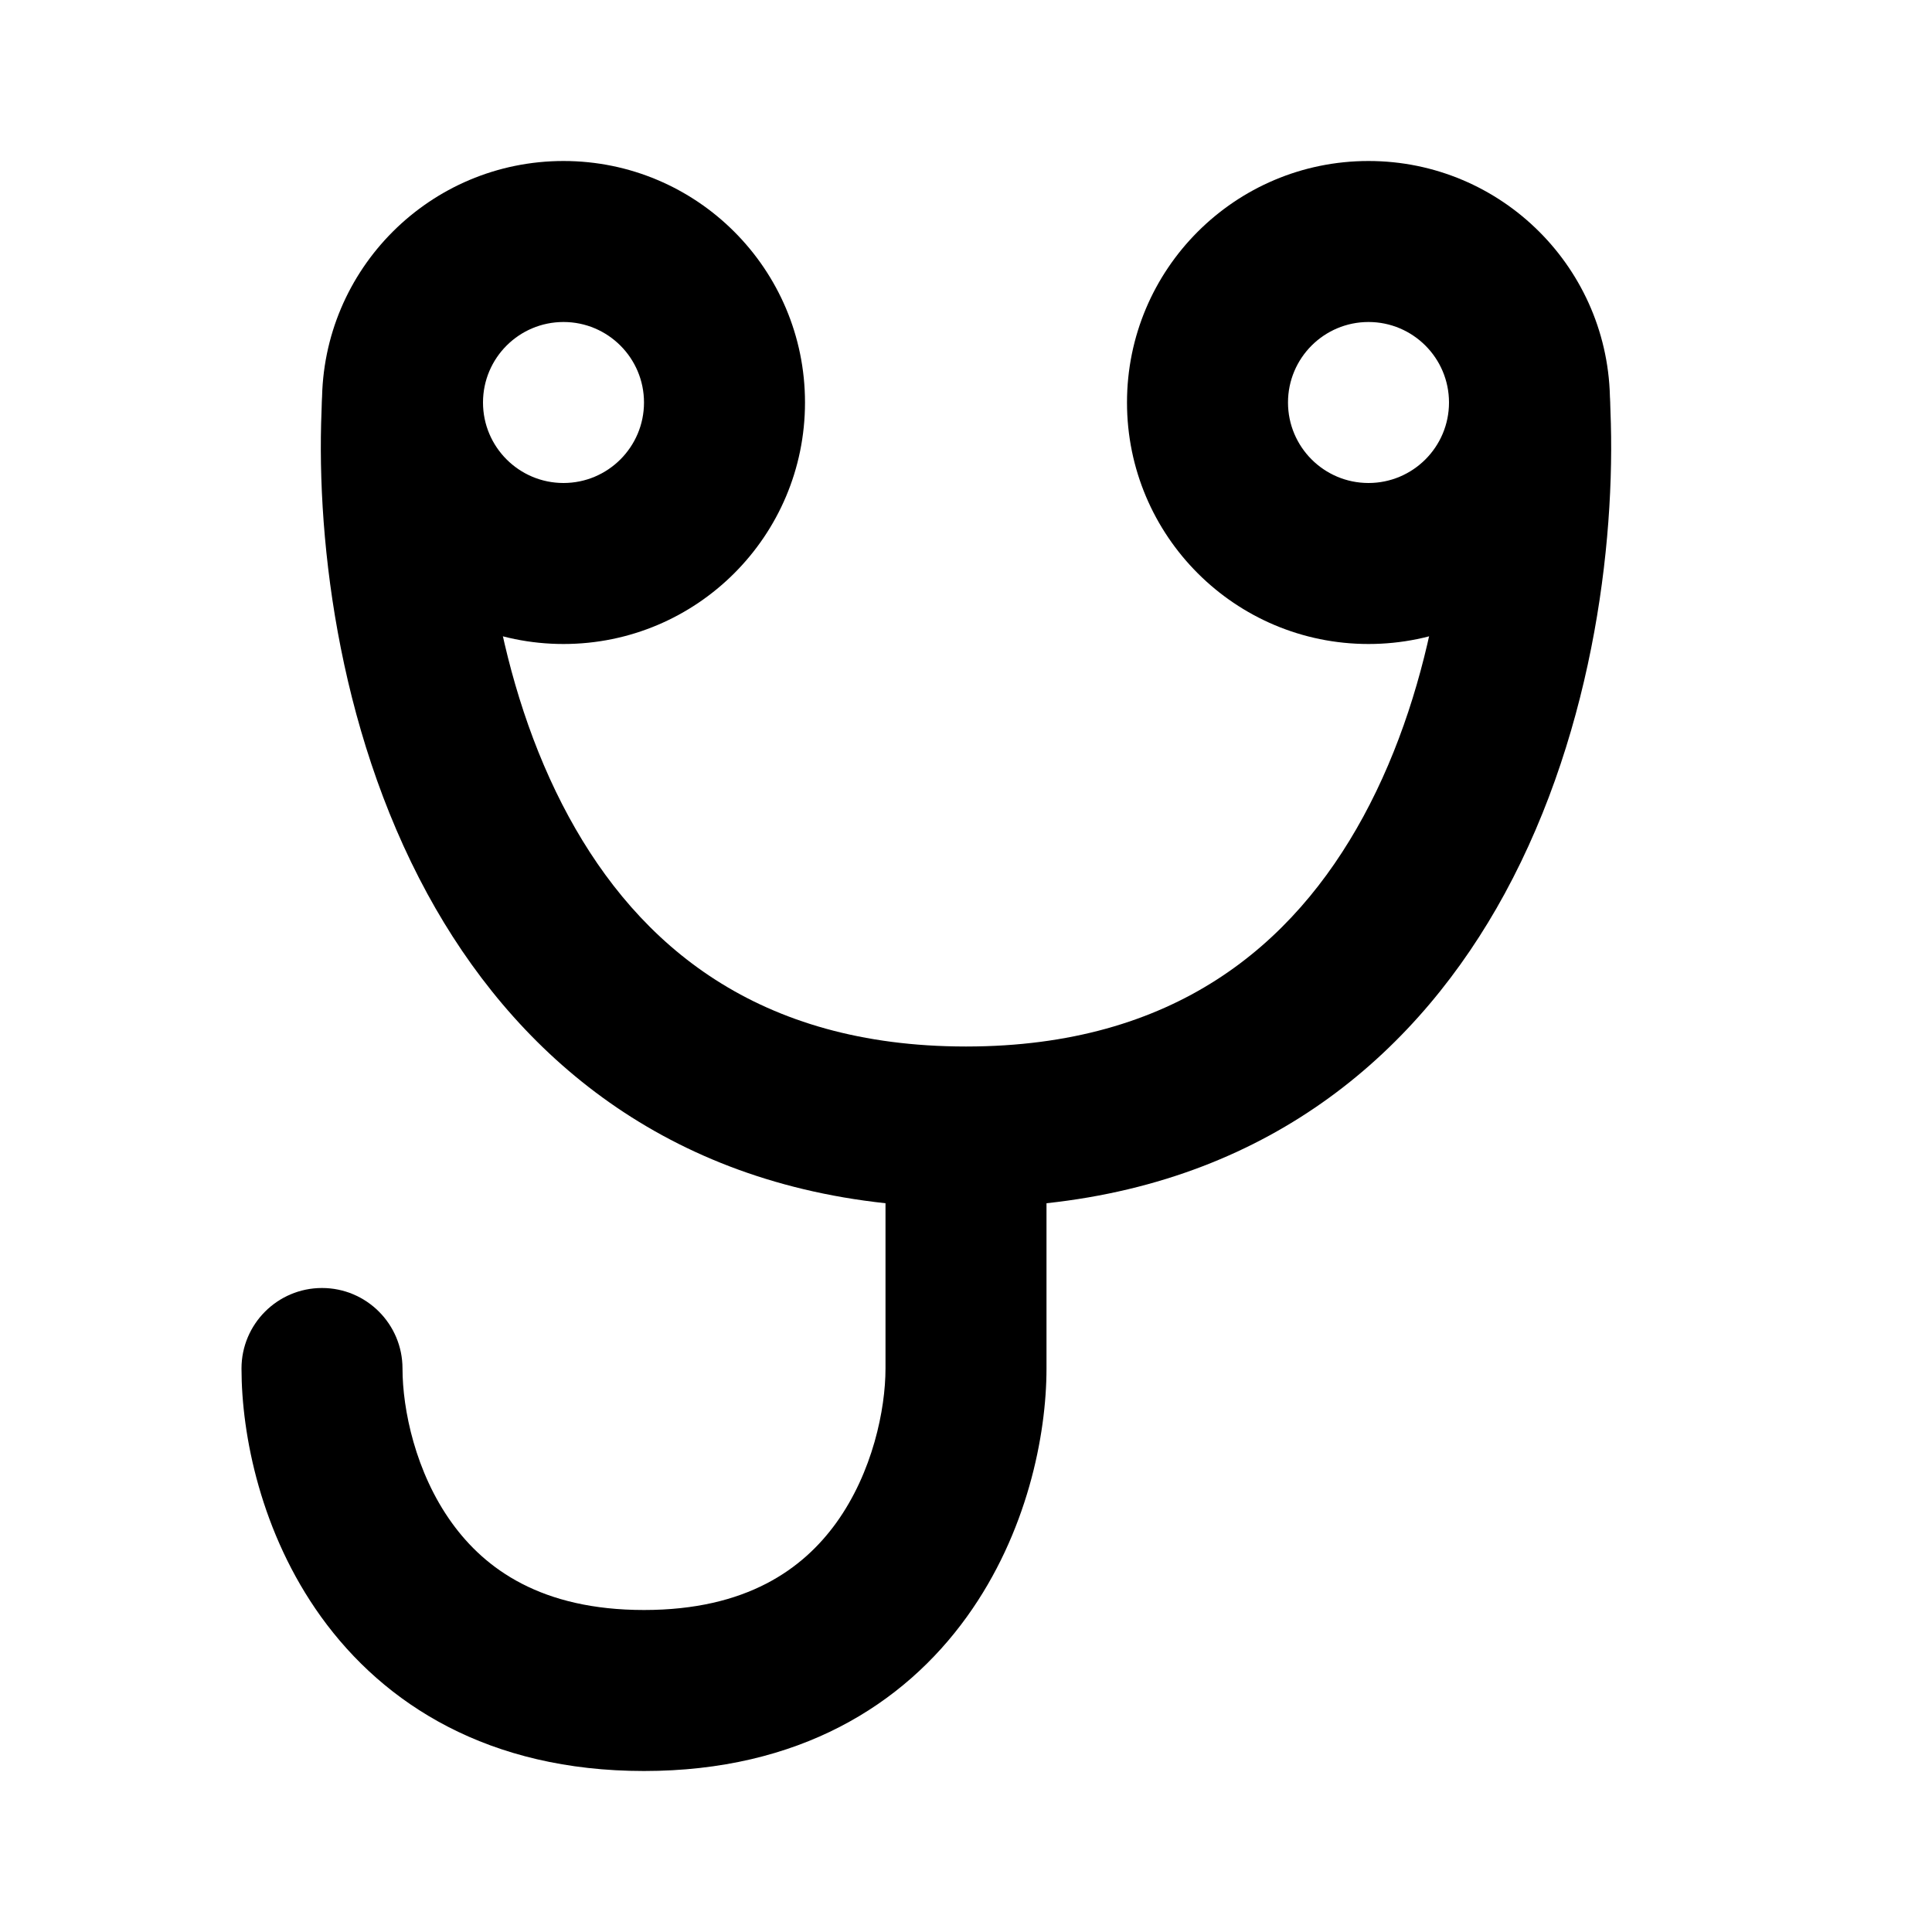
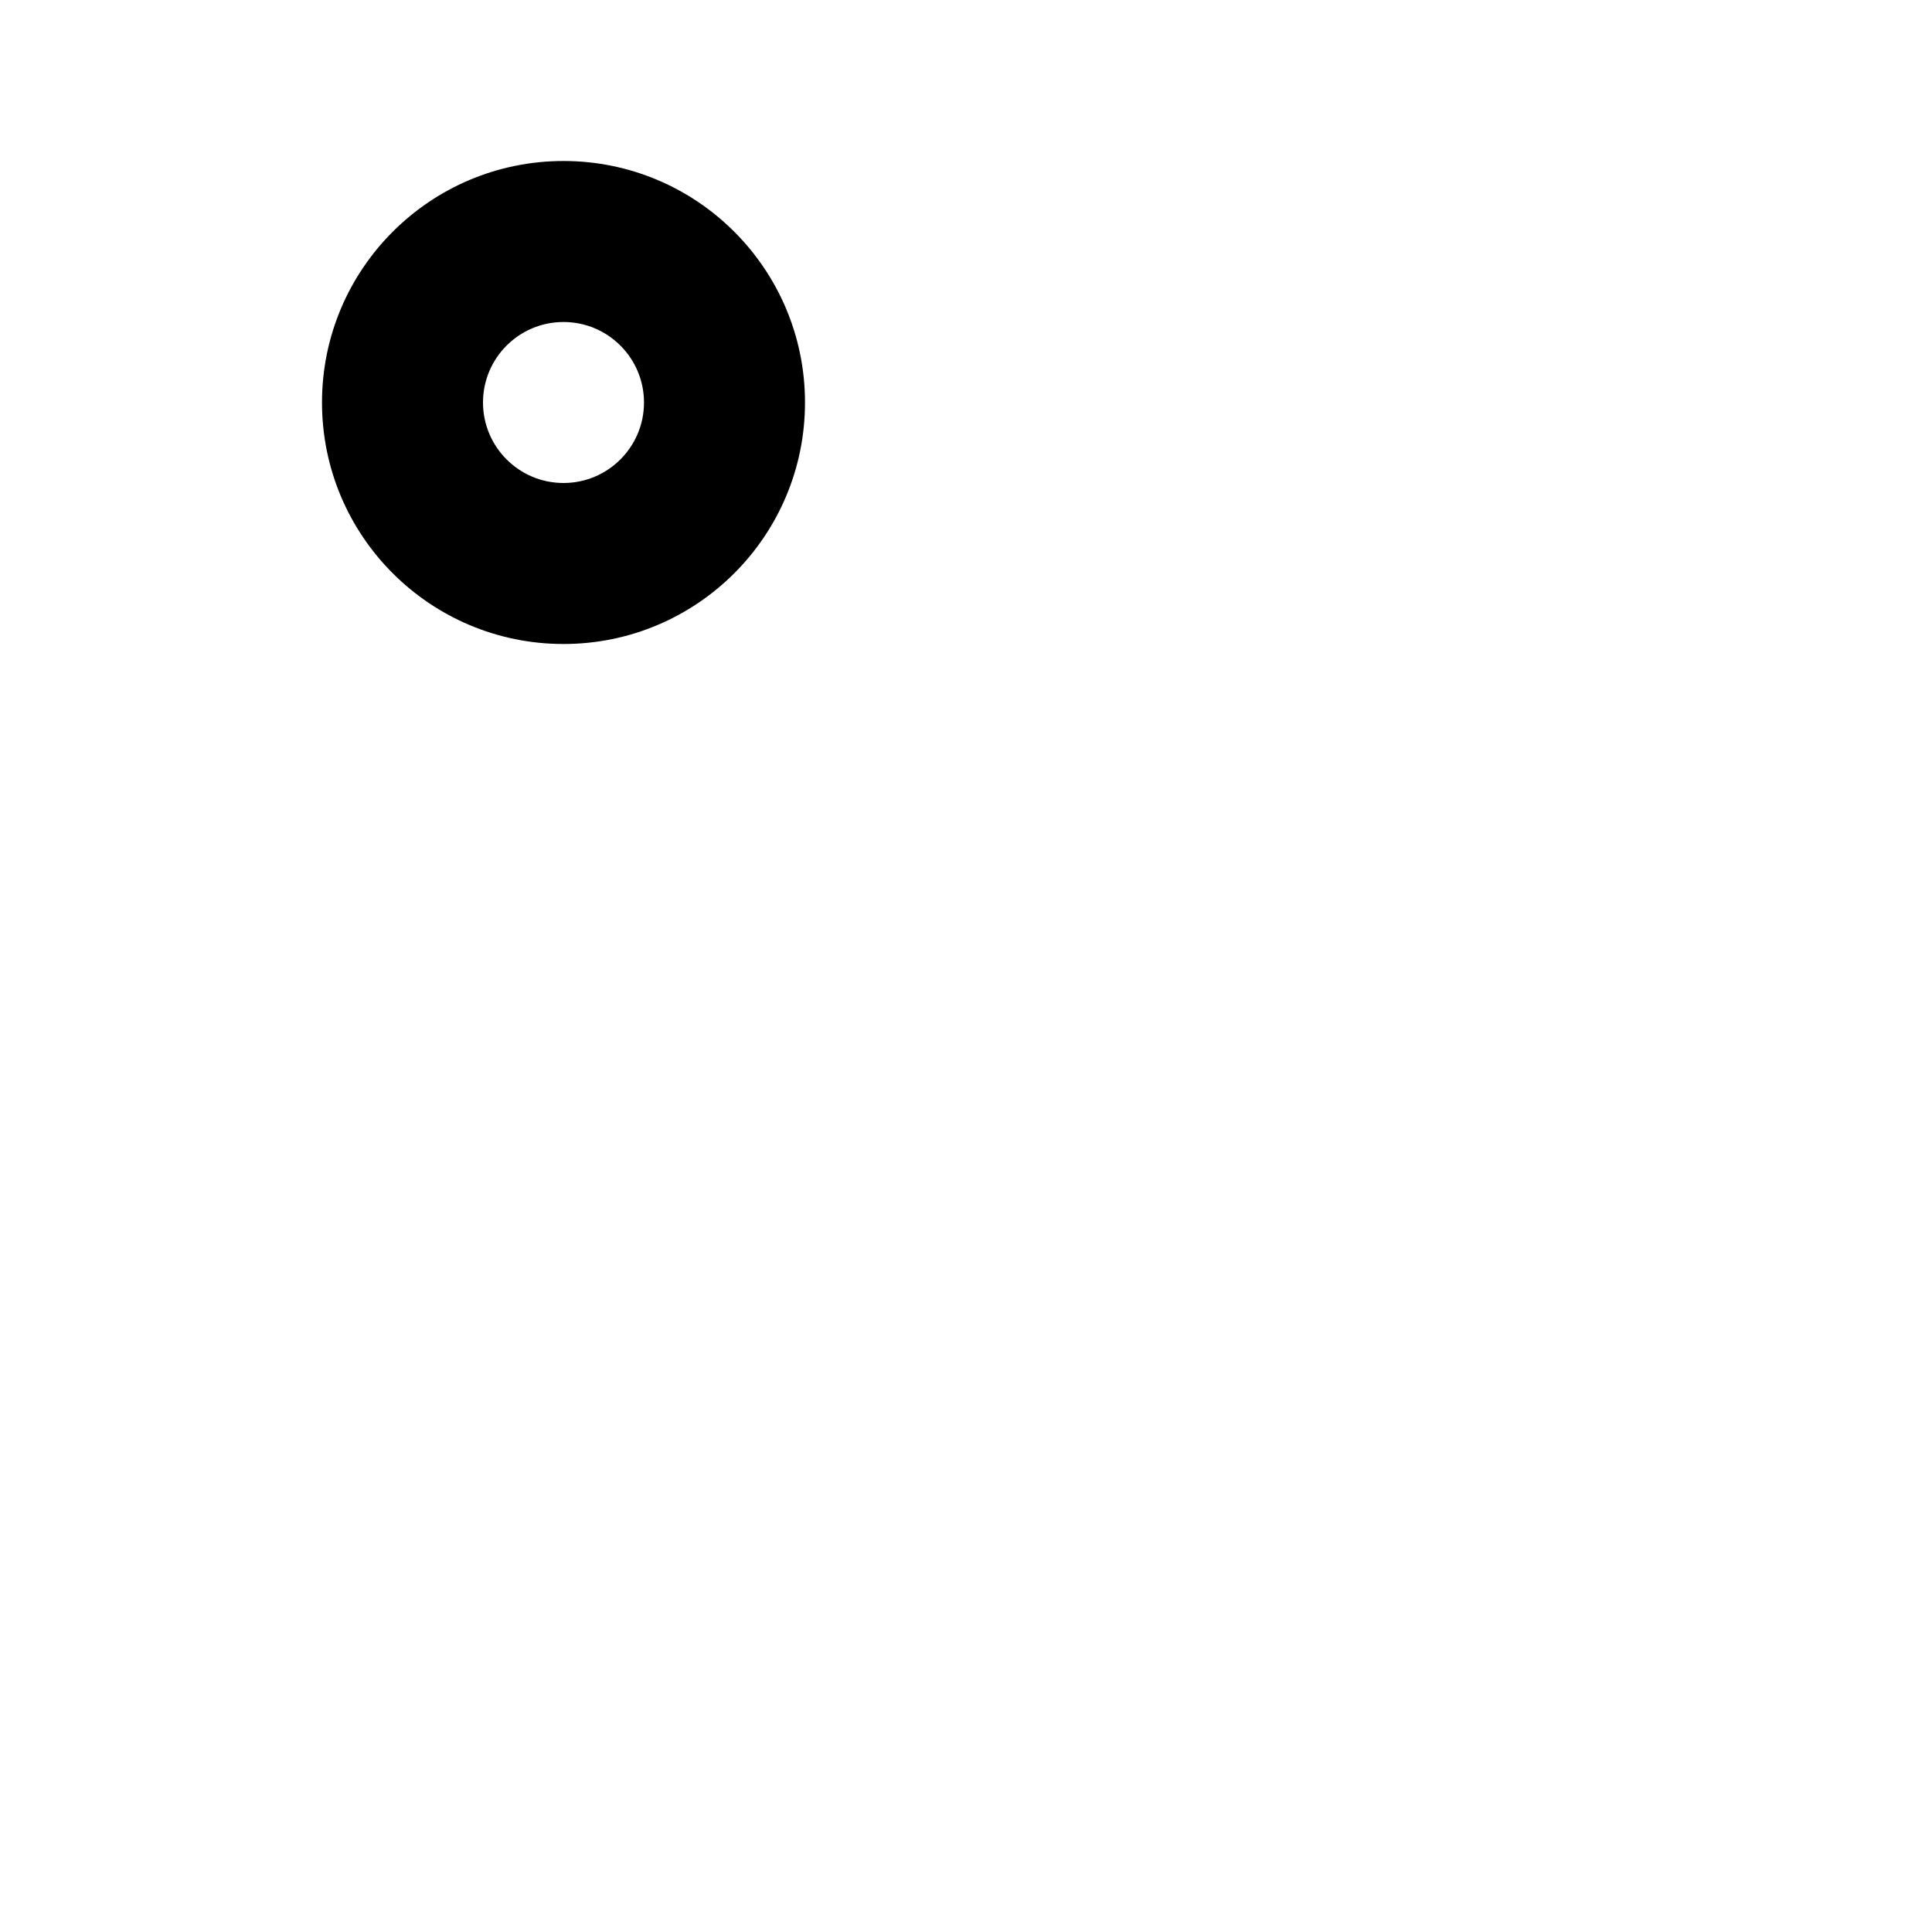
<svg xmlns="http://www.w3.org/2000/svg" width="24" height="24" viewBox="0 0 24 24" fill="none">
  <path fill-rule="evenodd" clip-rule="evenodd" d="M10 5C10 6.657 8.657 8 7 8C5.343 8 4 6.657 4 5C4 3.343 5.343 2 7 2C8.657 2 10 3.343 10 5ZM8 5C8 5.552 7.552 6 7 6C6.448 6 6 5.552 6 5C6 4.448 6.448 4 7 4C7.552 4 8 4.448 8 5Z" fill="black" />
-   <path fill-rule="evenodd" clip-rule="evenodd" d="M20 5C20 6.657 18.657 8 17 8C15.343 8 14 6.657 14 5C14 3.343 15.343 2 17 2C18.657 2 20 3.343 20 5ZM18 5C18 5.552 17.552 6 17 6C16.448 6 16 5.552 16 5C16 4.448 16.448 4 17 4C17.552 4 18 4.448 18 5Z" fill="black" />
-   <path d="M5.055 4.002C5.607 4.032 6.029 4.504 5.998 5.056C5.922 6.431 6.159 8.481 7.066 10.147C7.937 11.746 9.415 12.998 11.993 13L12 13L12.007 13C14.585 12.998 16.063 11.746 16.934 10.147C17.841 8.481 18.078 6.431 18.002 5.055C17.971 4.504 18.393 4.032 18.945 4.002C19.496 3.971 19.968 4.393 19.998 4.945C20.089 6.569 19.826 9.019 18.691 11.103C17.639 13.034 15.835 14.641 13 14.947V17C13 17.827 12.76 19.044 12.011 20.084C11.226 21.175 9.926 22 8 22C6.074 22 4.774 21.175 3.988 20.084C3.24 19.044 3 17.827 3 17C3 16.448 3.448 16 4 16C4.552 16 5 16.448 5 17C5 17.507 5.16 18.289 5.612 18.916C6.026 19.491 6.726 20 8 20C9.274 20 9.974 19.491 10.389 18.916C10.84 18.289 11 17.507 11 17V14.947C8.165 14.641 6.361 13.034 5.309 11.103C4.174 9.019 3.911 6.569 4.002 4.945C4.032 4.393 4.504 3.971 5.055 4.002Z" fill="black" />
</svg>